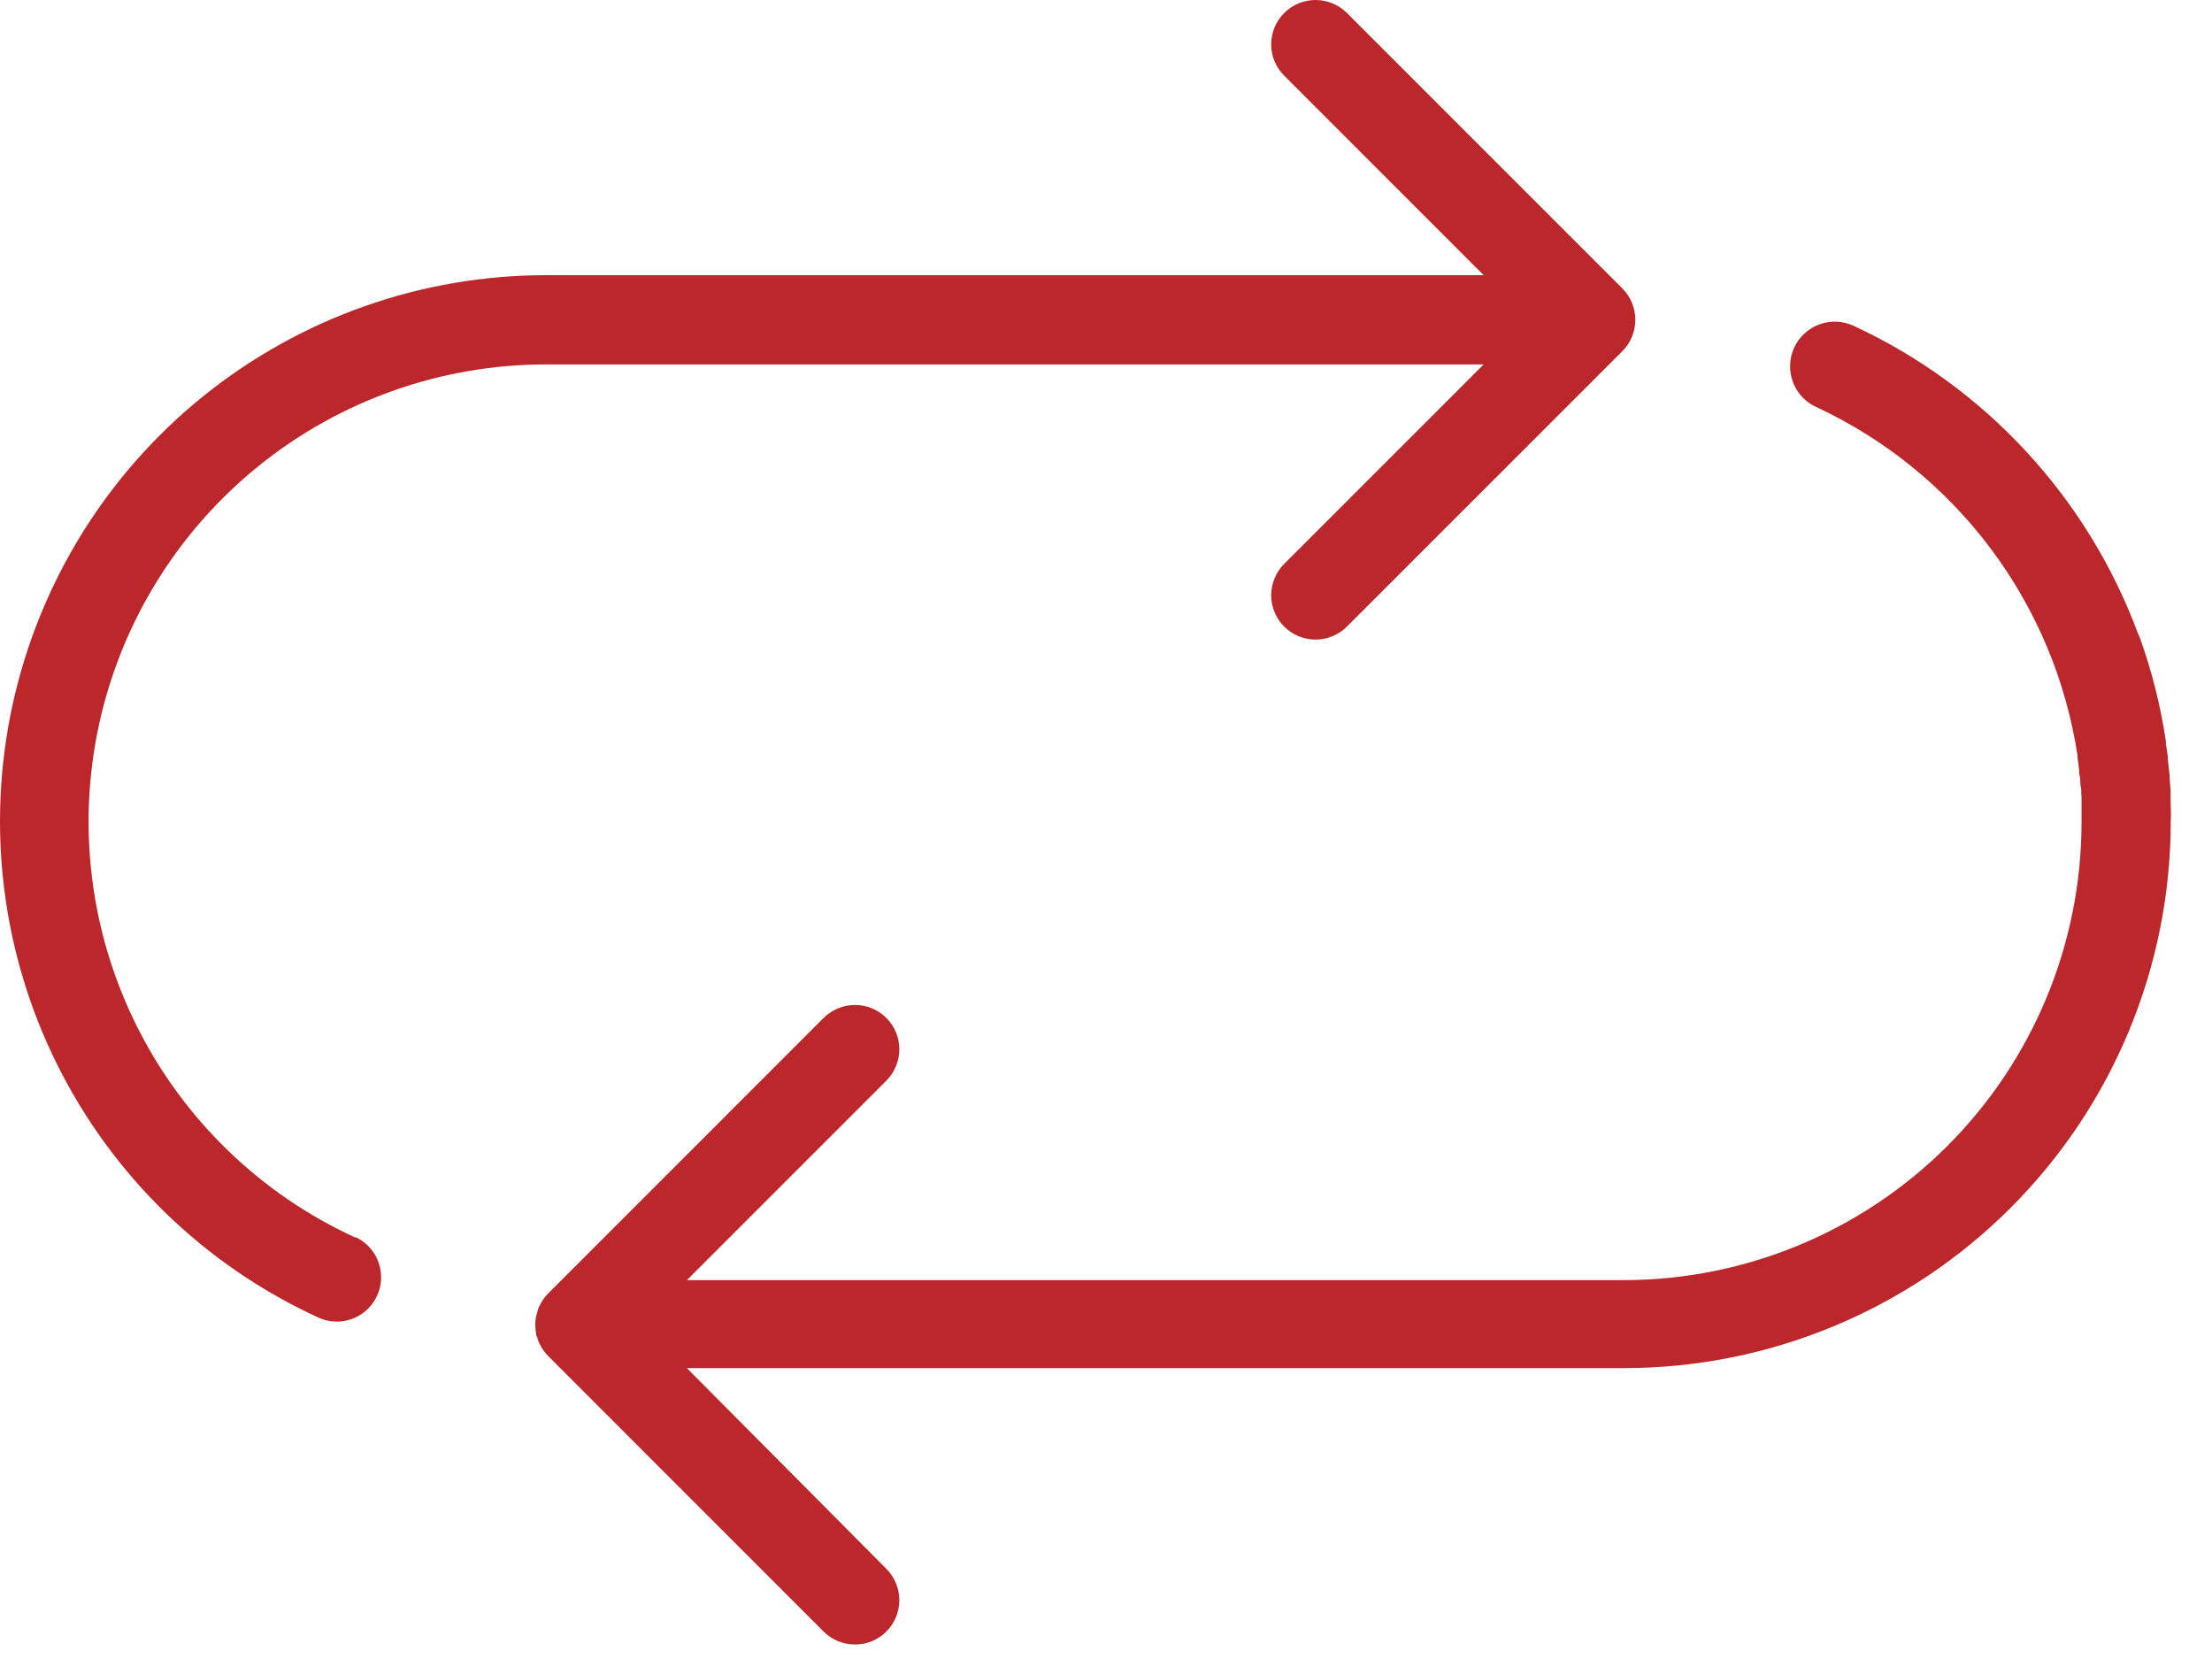
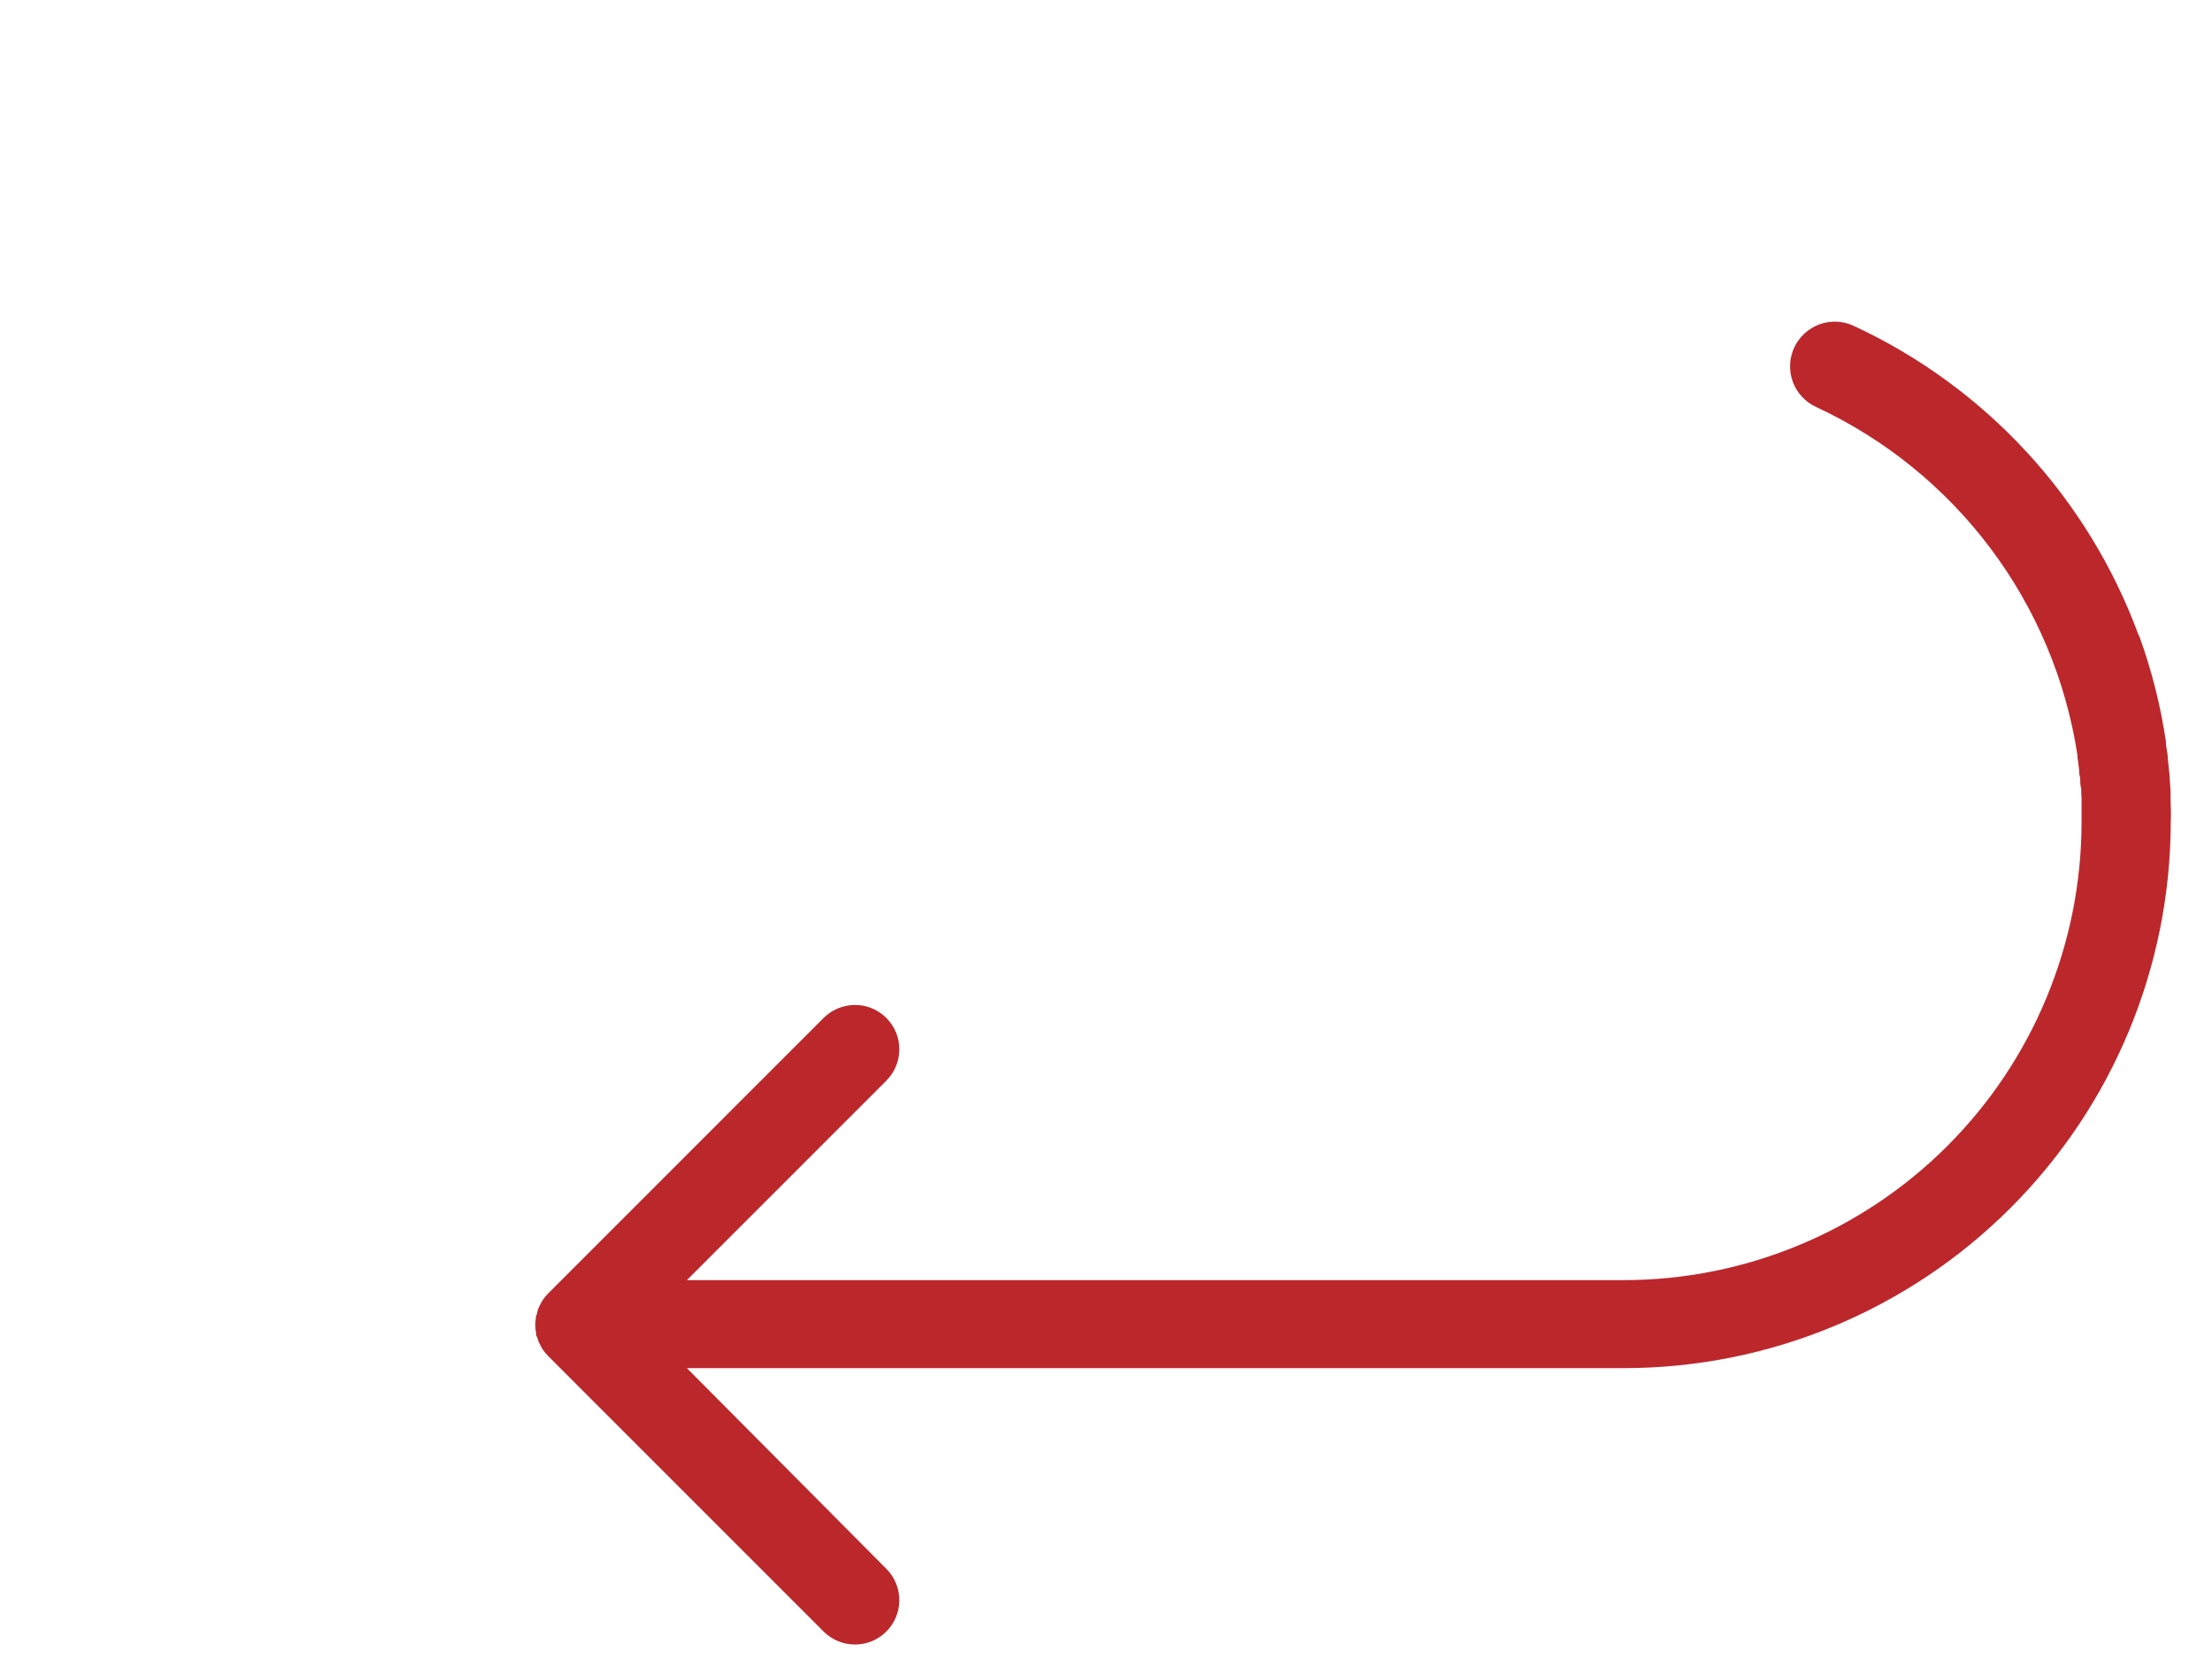
<svg xmlns="http://www.w3.org/2000/svg" width="40" height="30" viewBox="0 0 40 30" fill="none">
  <path d="M39.251 14.472V14.305L39.236 14.091C39.236 14.019 39.224 13.944 39.217 13.872L39.202 13.73C39.202 13.64 39.179 13.551 39.167 13.461V13.409C39.071 12.763 38.911 12.128 38.689 11.514L38.666 11.467C37.754 9.002 35.904 6.998 33.52 5.892C33.424 5.847 33.319 5.822 33.213 5.817C33.107 5.813 33.001 5.829 32.901 5.865C32.802 5.902 32.71 5.958 32.632 6.029C32.554 6.101 32.49 6.188 32.445 6.284C32.401 6.38 32.375 6.484 32.371 6.591C32.366 6.697 32.383 6.803 32.419 6.902C32.455 7.002 32.511 7.094 32.583 7.172C32.655 7.25 32.741 7.314 32.838 7.358C34.085 7.937 35.17 8.816 35.995 9.916C36.821 11.016 37.361 12.303 37.568 13.663C37.568 13.675 37.568 13.688 37.568 13.7C37.581 13.775 37.588 13.852 37.598 13.929C37.598 13.966 37.598 14.004 37.611 14.044C37.623 14.083 37.611 14.168 37.628 14.23C37.645 14.293 37.628 14.347 37.641 14.407V14.547C37.641 14.656 37.641 14.766 37.641 14.875C37.638 17.069 36.765 19.172 35.214 20.723C33.663 22.274 31.56 23.146 29.367 23.149H12.421L16.029 19.541C16.179 19.39 16.263 19.186 16.263 18.974C16.263 18.761 16.178 18.557 16.027 18.407C15.877 18.257 15.673 18.172 15.46 18.173C15.248 18.173 15.044 18.258 14.893 18.408L9.914 23.388C9.876 23.425 9.843 23.466 9.814 23.51C9.799 23.53 9.792 23.552 9.779 23.572C9.767 23.592 9.752 23.622 9.739 23.649C9.73 23.675 9.721 23.702 9.715 23.729C9.715 23.754 9.7 23.774 9.695 23.799C9.675 23.902 9.675 24.009 9.695 24.113C9.695 24.137 9.695 24.157 9.715 24.182C9.721 24.209 9.73 24.236 9.739 24.262C9.752 24.289 9.767 24.314 9.779 24.339C9.792 24.364 9.799 24.381 9.814 24.401C9.843 24.445 9.876 24.486 9.914 24.523L14.893 29.503C15.044 29.654 15.248 29.738 15.46 29.738C15.673 29.739 15.877 29.654 16.027 29.504C16.178 29.354 16.263 29.15 16.263 28.937C16.263 28.725 16.179 28.521 16.029 28.37L12.421 24.74H29.377C31.995 24.737 34.506 23.695 36.357 21.843C38.209 19.992 39.251 17.481 39.254 14.863C39.261 14.731 39.256 14.601 39.251 14.472Z" fill="#BC272C" />
-   <path d="M6.428 22.38C4.712 21.594 3.317 20.244 2.474 18.556C1.63 16.867 1.39 14.941 1.792 13.097C2.195 11.253 3.216 9.602 4.686 8.419C6.156 7.235 7.986 6.59 9.874 6.59H26.829L23.222 10.197C23.147 10.272 23.088 10.36 23.048 10.458C23.008 10.555 22.987 10.659 22.987 10.765C22.987 10.87 23.008 10.974 23.049 11.072C23.089 11.169 23.148 11.257 23.223 11.332C23.297 11.406 23.386 11.465 23.483 11.505C23.581 11.545 23.685 11.566 23.79 11.566C23.895 11.566 24 11.545 24.097 11.504C24.194 11.464 24.283 11.405 24.357 11.33L29.337 6.351C29.411 6.276 29.471 6.188 29.511 6.09C29.551 5.993 29.572 5.888 29.572 5.783C29.572 5.677 29.551 5.573 29.511 5.476C29.471 5.378 29.411 5.29 29.337 5.215L24.357 0.235C24.207 0.085 24.003 0 23.79 4.83636e-07C23.578 -0 23.373 0.084 23.223 0.234C23.072 0.385 22.988 0.588 22.987 0.801C22.987 1.014 23.071 1.218 23.222 1.368L26.829 4.976H9.874C7.621 4.976 5.437 5.747 3.682 7.159C1.928 8.572 0.709 10.541 0.228 12.742C-0.253 14.942 0.032 17.241 1.037 19.257C2.042 21.272 3.706 22.884 5.753 23.824C5.858 23.874 5.973 23.899 6.089 23.899C6.272 23.899 6.449 23.837 6.591 23.723C6.734 23.608 6.833 23.449 6.873 23.27C6.912 23.092 6.889 22.906 6.809 22.742C6.728 22.578 6.593 22.447 6.428 22.37V22.38Z" fill="#BC272C" />
</svg>